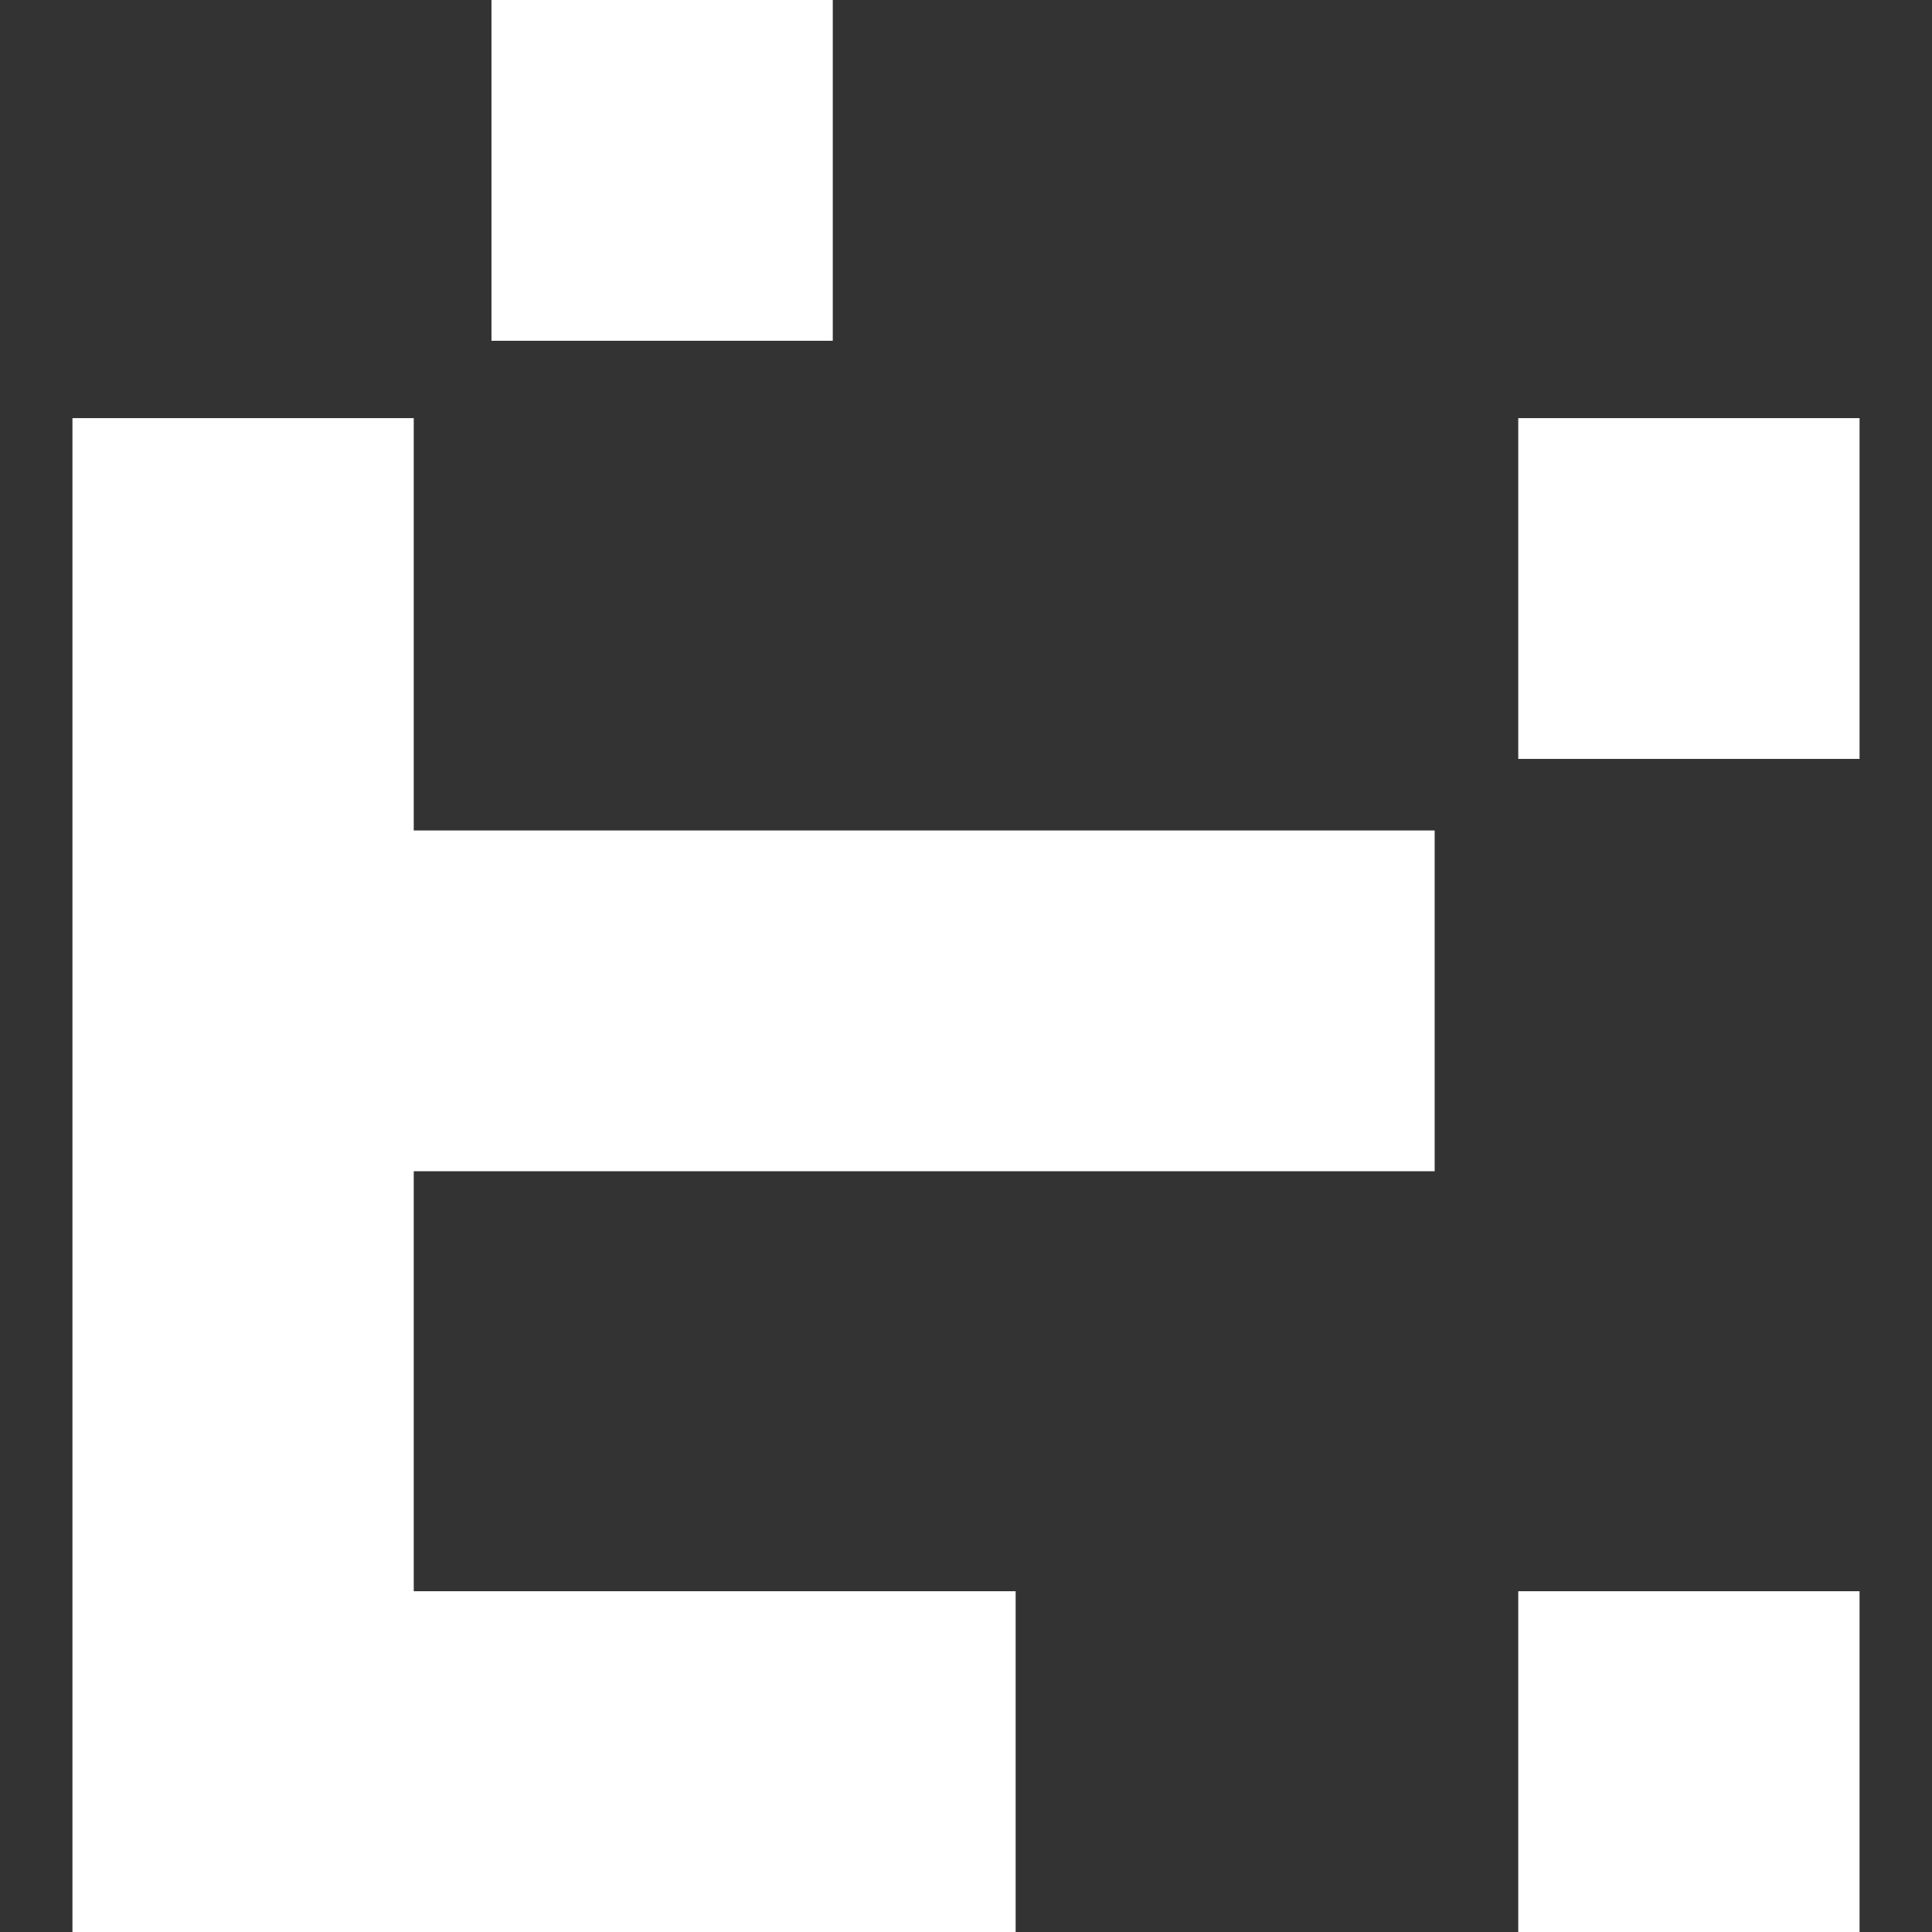
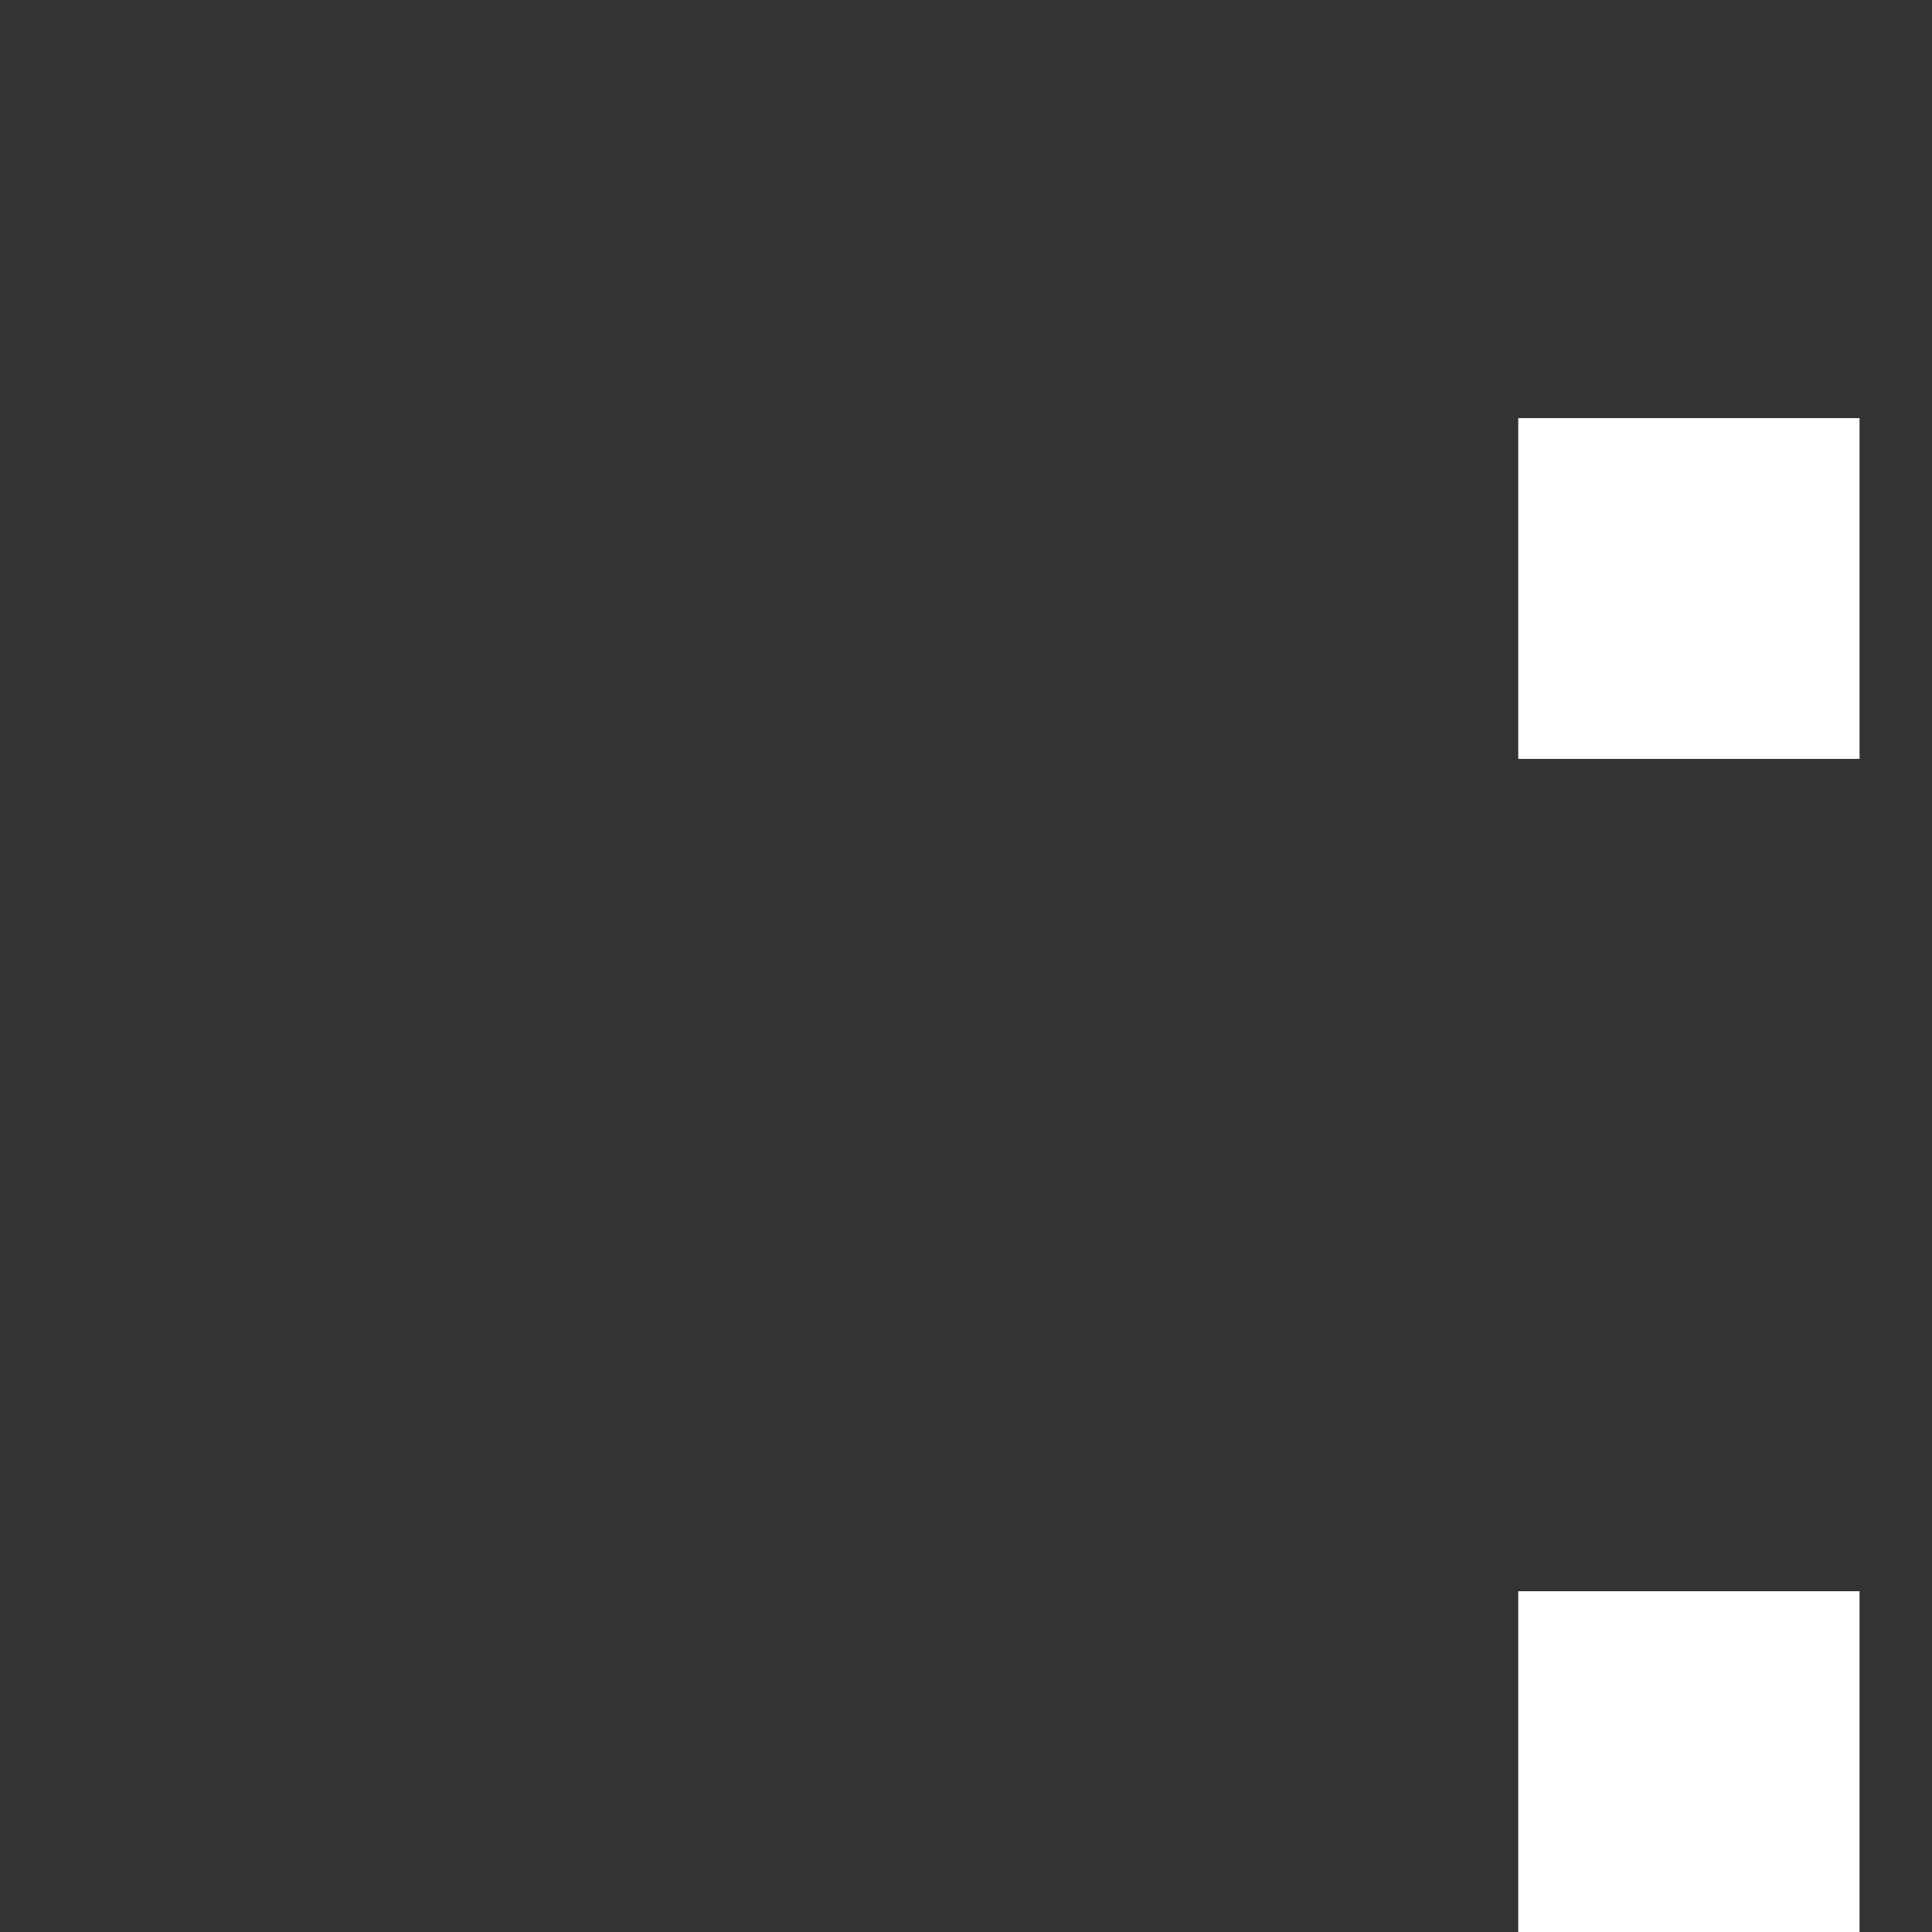
<svg xmlns="http://www.w3.org/2000/svg" width="26" height="26" viewBox="0 0 26 26" fill="none">
  <rect x="0" y="0" width="26" height="26" fill="#333333" stroke="none" />
-   <path d="M11.207 4.586H6.614V0H11.207V4.586Z" fill="white" />
-   <path d="M5.568 11.176H19.307V15.762H5.568V21.414H13.668V26H0.975V5.627H5.568V11.176Z" fill="white" />
+   <path d="M11.207 4.586H6.614V0V4.586Z" fill="white" />
  <path d="M20.432 10.213V5.627H25.025V10.213H20.432Z" fill="white" />
  <path d="M25.025 26H20.432V21.414H25.025V26Z" fill="white" />
</svg>